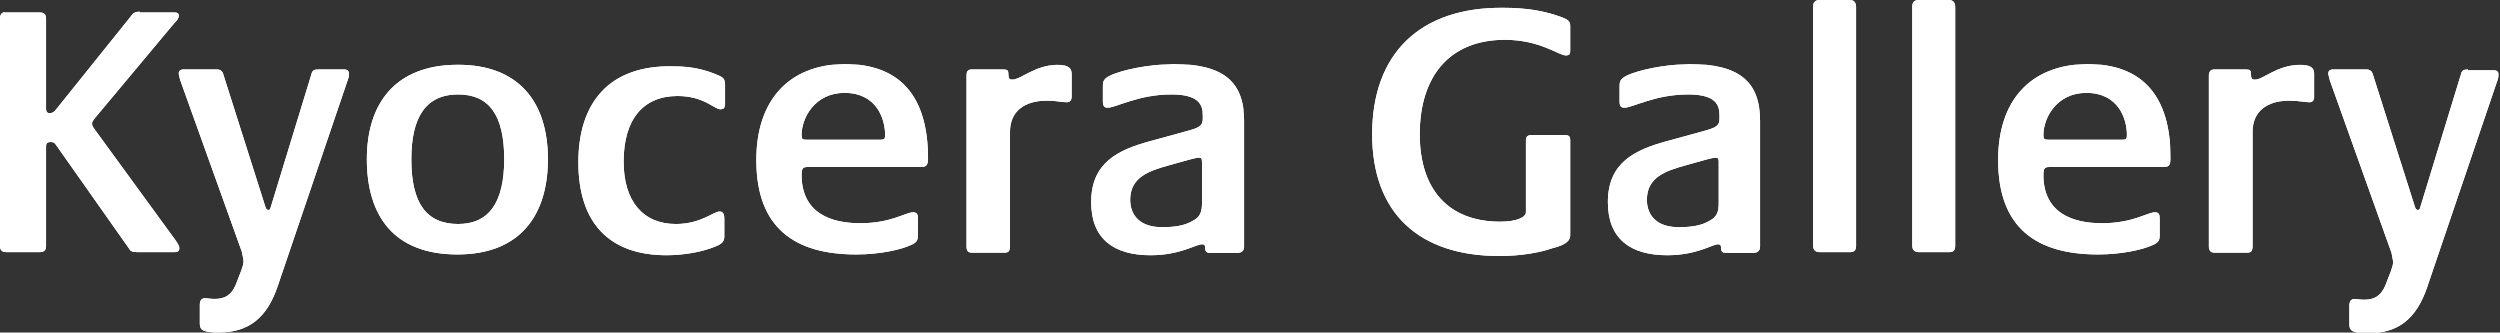
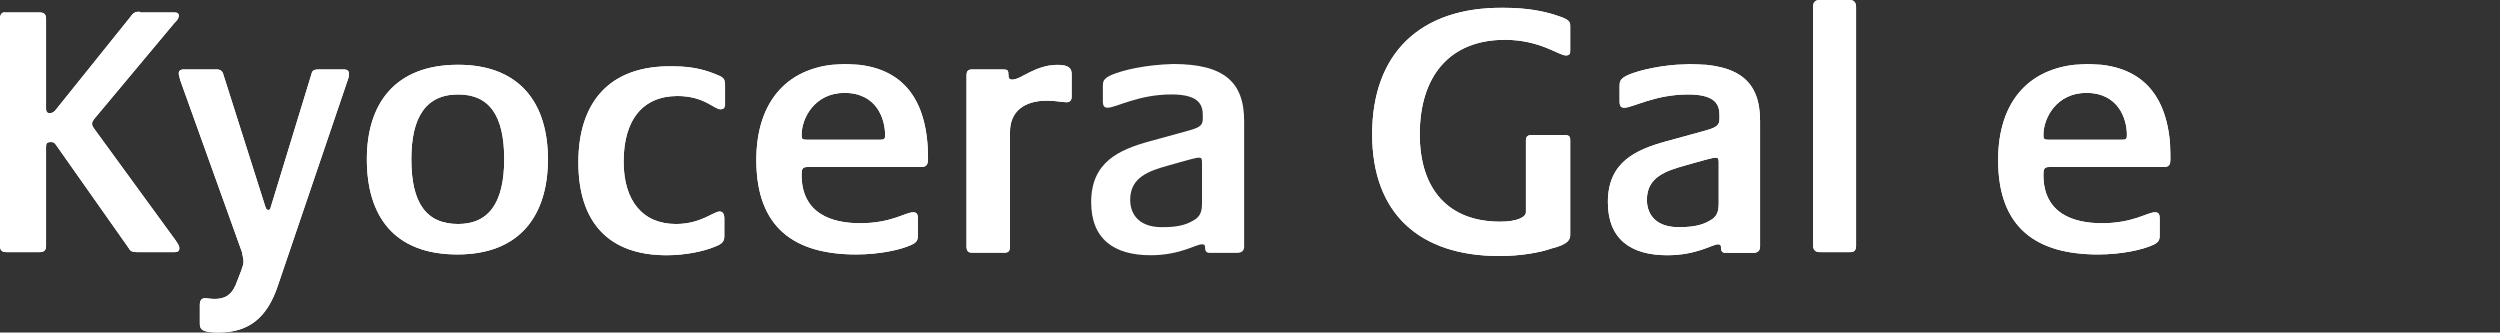
<svg xmlns="http://www.w3.org/2000/svg" xmlns:xlink="http://www.w3.org/1999/xlink" version="1.1" id="レイヤー_1" x="0px" y="0px" viewBox="0 0 320.3 42.6" style="enable-background:new 0 0 320.3 42.6;" xml:space="preserve">
  <rect x="0" y="0" width="320.3" height="42.6" fill="#333333" stroke="none" />
  <style type="text/css">
	.st0{clip-path:url(#SVGID_2_);fill:#FFFFFF;}
	.st1{clip-path:url(#SVGID_4_);fill:#FFFFFF;}
	.st2{clip-path:url(#SVGID_6_);fill:#FFFFFF;}
	.st3{clip-path:url(#SVGID_8_);fill:#FFFFFF;}
	.st4{clip-path:url(#SVGID_10_);fill:#FFFFFF;}
	.st5{clip-path:url(#SVGID_12_);fill:#FFFFFF;}
	.st6{clip-path:url(#SVGID_14_);fill:#FFFFFF;}
	.st7{clip-path:url(#SVGID_16_);fill:#FFFFFF;}
	.st8{clip-path:url(#SVGID_18_);fill:#FFFFFF;}
	.st9{clip-path:url(#SVGID_20_);fill:#FFFFFF;}
	.st10{clip-path:url(#SVGID_22_);fill:#FFFFFF;}
	.st11{clip-path:url(#SVGID_24_);fill:#FFFFFF;}
	.st12{clip-path:url(#SVGID_26_);fill:#FFFFFF;}
	.st13{clip-path:url(#SVGID_28_);fill:#FFFFFF;}
</style>
  <g>
    <defs>
      <path id="SVGID_1_" d="M17.9,1.5c-0.6,0-0.8,0.1-1.3,0.8L7.2,14c-0.2,0.3-0.5,0.5-0.8,0.5c-0.3,0-0.5-0.1-0.5-0.6V2.4    c0-0.6-0.3-0.8-0.8-0.8H0.7C0.3,1.5,0,1.8,0,2.4v29.1c0,0.6,0.3,0.8,0.8,0.8h4.3c0.5,0,0.8-0.2,0.8-0.8V18.8    c0-0.4,0.1-0.6,0.6-0.6c0.4,0,0.5,0.1,0.7,0.4l9.3,13.2c0.2,0.4,0.5,0.5,1,0.5h4.9c0.4,0,0.6-0.2,0.6-0.5c0-0.2-0.1-0.4-0.5-1    L12,16.4c-0.2-0.3-0.2-0.4-0.2-0.6c0-0.2,0.1-0.3,0.3-0.6L22.3,3c0.5-0.5,0.6-0.7,0.6-1c0-0.3-0.2-0.4-0.5-0.4H17.9z" />
    </defs>
    <use xlink:href="#SVGID_1_" style="overflow:visible;fill:#FFFFFF;" />
    <clipPath id="SVGID_2_">
      <use xlink:href="#SVGID_1_" style="overflow:visible;" />
    </clipPath>
    <rect y="1.5" class="st0" width="22.9" height="30.8" />
  </g>
  <g>
    <defs>
      <path id="SVGID_3_" d="M40.8,8.9c-0.5,0-0.8,0.1-0.9,0.6l-5.2,17c-0.1,0.3-0.1,0.4-0.3,0.4c-0.2,0-0.3-0.1-0.4-0.4l-5.4-17    c-0.1-0.4-0.4-0.6-0.8-0.6h-4.3c-0.4,0-0.6,0.2-0.6,0.5c0,0.2,0.1,0.5,0.2,0.9L31,32.3c0.1,0.6,0.2,0.9,0.2,1.2c0,0.6-0.4,1.4-1,3    c-0.6,1.4-1.5,1.8-2.7,1.8c-0.6,0-1-0.1-1.2-0.1c-0.5,0-0.7,0.3-0.7,0.9v2.4c0,0.8,0.5,1.1,2.4,1.1c3.8,0,6.2-1.8,7.6-6l8.9-26.2    c0.2-0.5,0.2-0.7,0.2-1c0-0.3-0.2-0.5-0.6-0.5H40.8z" />
    </defs>
    <use xlink:href="#SVGID_3_" style="overflow:visible;fill:#FFFFFF;" />
    <clipPath id="SVGID_4_">
      <use xlink:href="#SVGID_3_" style="overflow:visible;" />
    </clipPath>
    <rect x="22.8" y="8.9" class="st1" width="22" height="33.7" />
  </g>
  <g>
    <defs>
      <path id="SVGID_5_" d="M52.7,20.4c0-5.3,1.8-8.3,6-8.3c4,0,5.9,2.7,5.9,8.3c0,5.6-2,8.3-5.9,8.3C54.6,28.7,52.7,26,52.7,20.4     M47,20.4c0,7.3,3.5,12.2,11.6,12.2c8.1,0,11.6-5.1,11.6-12.2c0-7.4-3.8-12.1-11.5-12.1C50.5,8.3,47,13.4,47,20.4" />
    </defs>
    <use xlink:href="#SVGID_5_" style="overflow:visible;fill:#FFFFFF;" />
    <clipPath id="SVGID_6_">
      <use xlink:href="#SVGID_5_" style="overflow:visible;" />
    </clipPath>
    <rect x="47" y="8.3" class="st2" width="23.2" height="24.4" />
  </g>
  <g>
    <defs>
      <path id="SVGID_7_" d="M74.1,20.8c0,7.7,3.9,11.9,11.3,11.9c2.4,0,4.8-0.5,6.2-1.1c0.8-0.3,1.2-0.6,1.2-1.3V28    c0-0.6-0.2-0.9-0.6-0.9c-0.8,0-2.4,1.6-5.6,1.6c-4.2,0-6.7-2.9-6.7-8c0-5.4,2.5-8.4,6.9-8.4c3.4,0,4.7,1.7,5.5,1.7    c0.4,0,0.6-0.2,0.6-0.6v-2.6c0-0.6-0.2-0.9-1-1.2c-1.4-0.6-3.1-1.1-5.6-1.1C78,8.3,74.1,13.2,74.1,20.8" />
    </defs>
    <use xlink:href="#SVGID_7_" style="overflow:visible;fill:#FFFFFF;" />
    <clipPath id="SVGID_8_">
      <use xlink:href="#SVGID_7_" style="overflow:visible;" />
    </clipPath>
    <rect x="74.1" y="8.3" class="st3" width="18.7" height="24.4" />
  </g>
  <g>
    <defs>
      <path id="SVGID_9_" d="M102.7,17.3c0-2.2,1.7-5.4,5.5-5.4c4.1,0,5.2,3.3,5.2,5.4c0,0.5-0.1,0.6-0.6,0.6h-9.5    C102.8,17.9,102.7,17.8,102.7,17.3 M96.9,20.5c0,8.7,4.9,12.1,12.8,12.1c3,0,5.7-0.6,7-1.2c0.7-0.3,0.9-0.6,0.9-1.2V28    c0-0.5-0.1-0.8-0.6-0.8c-1,0-2.8,1.4-6.8,1.4c-3.6,0-7.5-1.2-7.5-6.2c0-0.7,0.1-1,0.7-1H118c0.7,0,0.9-0.3,0.9-1.1    c0-8-3.6-12.1-10.7-12.1C101,8.3,96.9,12.9,96.9,20.5" />
    </defs>
    <use xlink:href="#SVGID_9_" style="overflow:visible;fill:#FFFFFF;" />
    <clipPath id="SVGID_10_">
      <use xlink:href="#SVGID_9_" style="overflow:visible;" />
    </clipPath>
    <rect x="96.9" y="8.3" class="st4" width="22" height="24.4" />
  </g>
  <g>
    <defs>
      <path id="SVGID_11_" d="M129.7,10.2c-0.4,0-0.5-0.2-0.5-0.6c0-0.6-0.1-0.7-0.7-0.7h-4c-0.5,0-0.7,0.3-0.7,0.8v21.9    c0,0.5,0.3,0.8,0.7,0.8h4.2c0.5,0,0.7-0.3,0.7-0.8V16.9c0-2.6,1.8-4,4.7-4c1.3,0,1.9,0.2,2.6,0.2c0.4,0,0.6-0.3,0.6-0.7V9.5    c0-0.7-0.3-1.2-1.9-1.2C132.5,8.4,130.8,10.2,129.7,10.2" />
    </defs>
    <use xlink:href="#SVGID_11_" style="overflow:visible;fill:#FFFFFF;" />
    <clipPath id="SVGID_12_">
      <use xlink:href="#SVGID_11_" style="overflow:visible;" />
    </clipPath>
    <rect x="123.9" y="8.4" class="st5" width="13.4" height="23.9" />
  </g>
  <g>
    <defs>
      <path id="SVGID_13_" d="M144.8,25.6c0-2.9,2.4-3.7,4.9-4.4c2.1-0.6,3.5-1,3.9-1c0.3,0,0.4,0.1,0.4,0.6V26c0,1.1-0.2,1.8-1.2,2.3    c-1,0.6-2.3,0.8-3.7,0.8C146.1,29.2,144.8,27.6,144.8,25.6 M142.4,9.6c-1.1,0.5-1.1,0.9-1.1,1.5V13c0,0.6,0.2,0.8,0.6,0.8    c1.1,0,3.9-1.7,8.2-1.7c3.7,0,4,1.5,4,2.7v0.4c0,0.8-0.3,1.1-1.7,1.5l-5.1,1.4c-4,1.1-7.5,2.7-7.5,7.8c0,4.7,2.9,6.8,7.6,6.8    c3.8,0,5.8-1.4,6.6-1.4c0.3,0,0.4,0.1,0.4,0.5c0,0.4,0.2,0.6,0.6,0.6h3.5c0.6,0,0.9-0.3,0.9-0.8V15.5c0-5-2.6-7.3-9.1-7.3    C146.7,8.3,143.8,9,142.4,9.6" />
    </defs>
    <use xlink:href="#SVGID_13_" style="overflow:visible;fill:#FFFFFF;" />
    <clipPath id="SVGID_14_">
      <use xlink:href="#SVGID_13_" style="overflow:visible;" />
    </clipPath>
-     <rect x="139.7" y="8.3" class="st6" width="19.6" height="24.4" />
  </g>
  <g>
    <defs>
      <path id="SVGID_15_" d="M175.8,17.2c0,10.1,6,15.6,16.3,15.6c2.6,0,5.1-0.4,6.8-1c2-0.5,2.3-1.1,2.3-1.8v-12    c0-0.5-0.2-0.7-0.7-0.7h-4.2c-0.6,0-0.8,0.2-0.8,0.7v9.2c0,0.6-1.1,1.2-3.3,1.2c-6.6,0-10.3-4.1-10.3-11.2    c0-7.4,3.8-12.1,10.9-12.1c4.5,0,6.9,2,7.8,2c0.5,0,0.6-0.2,0.6-0.7V3.4c0-0.6-0.2-0.9-1.4-1.3c-2-0.7-4.2-1.1-7.2-1.1    C181.9,0.9,175.8,6.9,175.8,17.2" />
    </defs>
    <use xlink:href="#SVGID_15_" style="overflow:visible;fill:#FFFFFF;" />
    <clipPath id="SVGID_16_">
      <use xlink:href="#SVGID_15_" style="overflow:visible;" />
    </clipPath>
    <rect x="175.8" y="0.9" class="st7" width="25.3" height="31.9" />
  </g>
  <g>
    <defs>
      <path id="SVGID_17_" d="M211,25.6c0-2.9,2.4-3.7,4.9-4.4c2.1-0.6,3.5-1,3.9-1c0.3,0,0.4,0.1,0.4,0.6V26c0,1.1-0.2,1.8-1.2,2.3    c-1,0.6-2.3,0.8-3.7,0.8C212.3,29.2,211,27.6,211,25.6 M208.6,9.6c-1.1,0.5-1.1,0.9-1.1,1.5V13c0,0.6,0.2,0.8,0.6,0.8    c1.1,0,3.9-1.7,8.2-1.7c3.7,0,4,1.5,4,2.7v0.4c0,0.8-0.3,1.1-1.7,1.5l-5.1,1.4c-4,1.1-7.5,2.7-7.5,7.8c0,4.7,2.9,6.8,7.6,6.8    c3.8,0,5.8-1.4,6.5-1.4c0.3,0,0.4,0.1,0.4,0.5c0,0.4,0.2,0.6,0.6,0.6h3.5c0.6,0,0.9-0.3,0.9-0.8V15.5c0-5-2.6-7.3-9.1-7.3    C212.9,8.3,210,9,208.6,9.6" />
    </defs>
    <use xlink:href="#SVGID_17_" style="overflow:visible;fill:#FFFFFF;" />
    <clipPath id="SVGID_18_">
      <use xlink:href="#SVGID_17_" style="overflow:visible;" />
    </clipPath>
    <rect x="205.9" y="8.3" class="st8" width="19.6" height="24.4" />
  </g>
  <g>
    <defs>
      <path id="SVGID_19_" d="M233.1,0c-0.5,0-0.8,0.3-0.8,0.8v30.7c0,0.5,0.3,0.8,0.8,0.8h4c0.5,0,0.7-0.3,0.7-0.8V0.9    c0-0.6-0.3-0.9-0.8-0.9H233.1z" />
    </defs>
    <use xlink:href="#SVGID_19_" style="overflow:visible;fill:#FFFFFF;" />
    <clipPath id="SVGID_20_">
      <use xlink:href="#SVGID_19_" style="overflow:visible;" />
    </clipPath>
    <rect x="232.3" class="st9" width="5.5" height="32.3" />
  </g>
  <g>
    <defs>
-       <path id="SVGID_21_" d="M245.8,0c-0.5,0-0.8,0.3-0.8,0.8v30.7c0,0.5,0.3,0.8,0.8,0.8h4c0.5,0,0.7-0.3,0.7-0.8V0.9    c0-0.6-0.3-0.9-0.8-0.9H245.8z" />
-     </defs>
+       </defs>
    <use xlink:href="#SVGID_21_" style="overflow:visible;fill:#FFFFFF;" />
    <clipPath id="SVGID_22_">
      <use xlink:href="#SVGID_21_" style="overflow:visible;" />
    </clipPath>
    <rect x="245" class="st10" width="5.5" height="32.3" />
  </g>
  <g>
    <defs>
      <path id="SVGID_23_" d="M261.8,17.3c0-2.2,1.7-5.4,5.5-5.4c4.1,0,5.2,3.3,5.2,5.4c0,0.5-0.1,0.6-0.6,0.6h-9.5    C261.9,17.9,261.8,17.8,261.8,17.3 M256,20.5c0,8.7,4.9,12.1,12.8,12.1c3,0,5.7-0.6,7-1.2c0.7-0.3,0.9-0.6,0.9-1.2V28    c0-0.5-0.1-0.8-0.6-0.8c-1,0-2.8,1.4-6.8,1.4c-3.6,0-7.5-1.2-7.5-6.2c0-0.7,0.1-1,0.7-1h14.7c0.7,0,0.9-0.3,0.9-1.1    c0-8-3.6-12.1-10.7-12.1C260.1,8.3,256,12.9,256,20.5" />
    </defs>
    <use xlink:href="#SVGID_23_" style="overflow:visible;fill:#FFFFFF;" />
    <clipPath id="SVGID_24_">
      <use xlink:href="#SVGID_23_" style="overflow:visible;" />
    </clipPath>
    <rect x="256" y="8.3" class="st11" width="22" height="24.4" />
  </g>
  <g>
    <defs>
-       <path id="SVGID_25_" d="M288.9,10.2c-0.4,0-0.5-0.2-0.5-0.6c0-0.6-0.1-0.7-0.7-0.7h-4c-0.5,0-0.7,0.3-0.7,0.8v21.9    c0,0.5,0.3,0.8,0.7,0.8h4.2c0.5,0,0.7-0.3,0.7-0.8V16.9c0-2.6,1.8-4,4.7-4c1.3,0,1.9,0.2,2.6,0.2c0.4,0,0.6-0.3,0.6-0.7V9.5    c0-0.7-0.3-1.2-1.9-1.2C291.6,8.4,290,10.2,288.9,10.2" />
-     </defs>
+       </defs>
    <use xlink:href="#SVGID_25_" style="overflow:visible;fill:#FFFFFF;" />
    <clipPath id="SVGID_26_">
      <use xlink:href="#SVGID_25_" style="overflow:visible;" />
    </clipPath>
-     <rect x="283" y="8.4" class="st12" width="13.4" height="23.9" />
  </g>
  <g>
    <defs>
-       <path id="SVGID_27_" d="M316.2,8.9c-0.5,0-0.8,0.1-0.9,0.6l-5.2,17c-0.1,0.3-0.1,0.4-0.3,0.4c-0.2,0-0.3-0.1-0.4-0.4l-5.4-17    c-0.1-0.4-0.4-0.6-0.8-0.6h-4.3c-0.4,0-0.6,0.2-0.6,0.5c0,0.2,0.1,0.5,0.2,0.9l7.9,22.1c0.1,0.6,0.2,0.9,0.2,1.2    c0,0.6-0.4,1.4-1,3c-0.6,1.4-1.5,1.8-2.7,1.8c-0.6,0-1-0.1-1.2-0.1c-0.5,0-0.7,0.3-0.7,0.9v2.4c0,0.8,0.5,1.1,2.4,1.1    c3.8,0,6.2-1.8,7.6-6l8.9-26.2c0.2-0.5,0.2-0.7,0.2-1c0-0.3-0.2-0.5-0.6-0.5H316.2z" />
-     </defs>
+       </defs>
    <use xlink:href="#SVGID_27_" style="overflow:visible;fill:#FFFFFF;" />
    <clipPath id="SVGID_28_">
      <use xlink:href="#SVGID_27_" style="overflow:visible;" />
    </clipPath>
    <rect x="298.3" y="8.9" class="st13" width="22" height="33.7" />
  </g>
</svg>